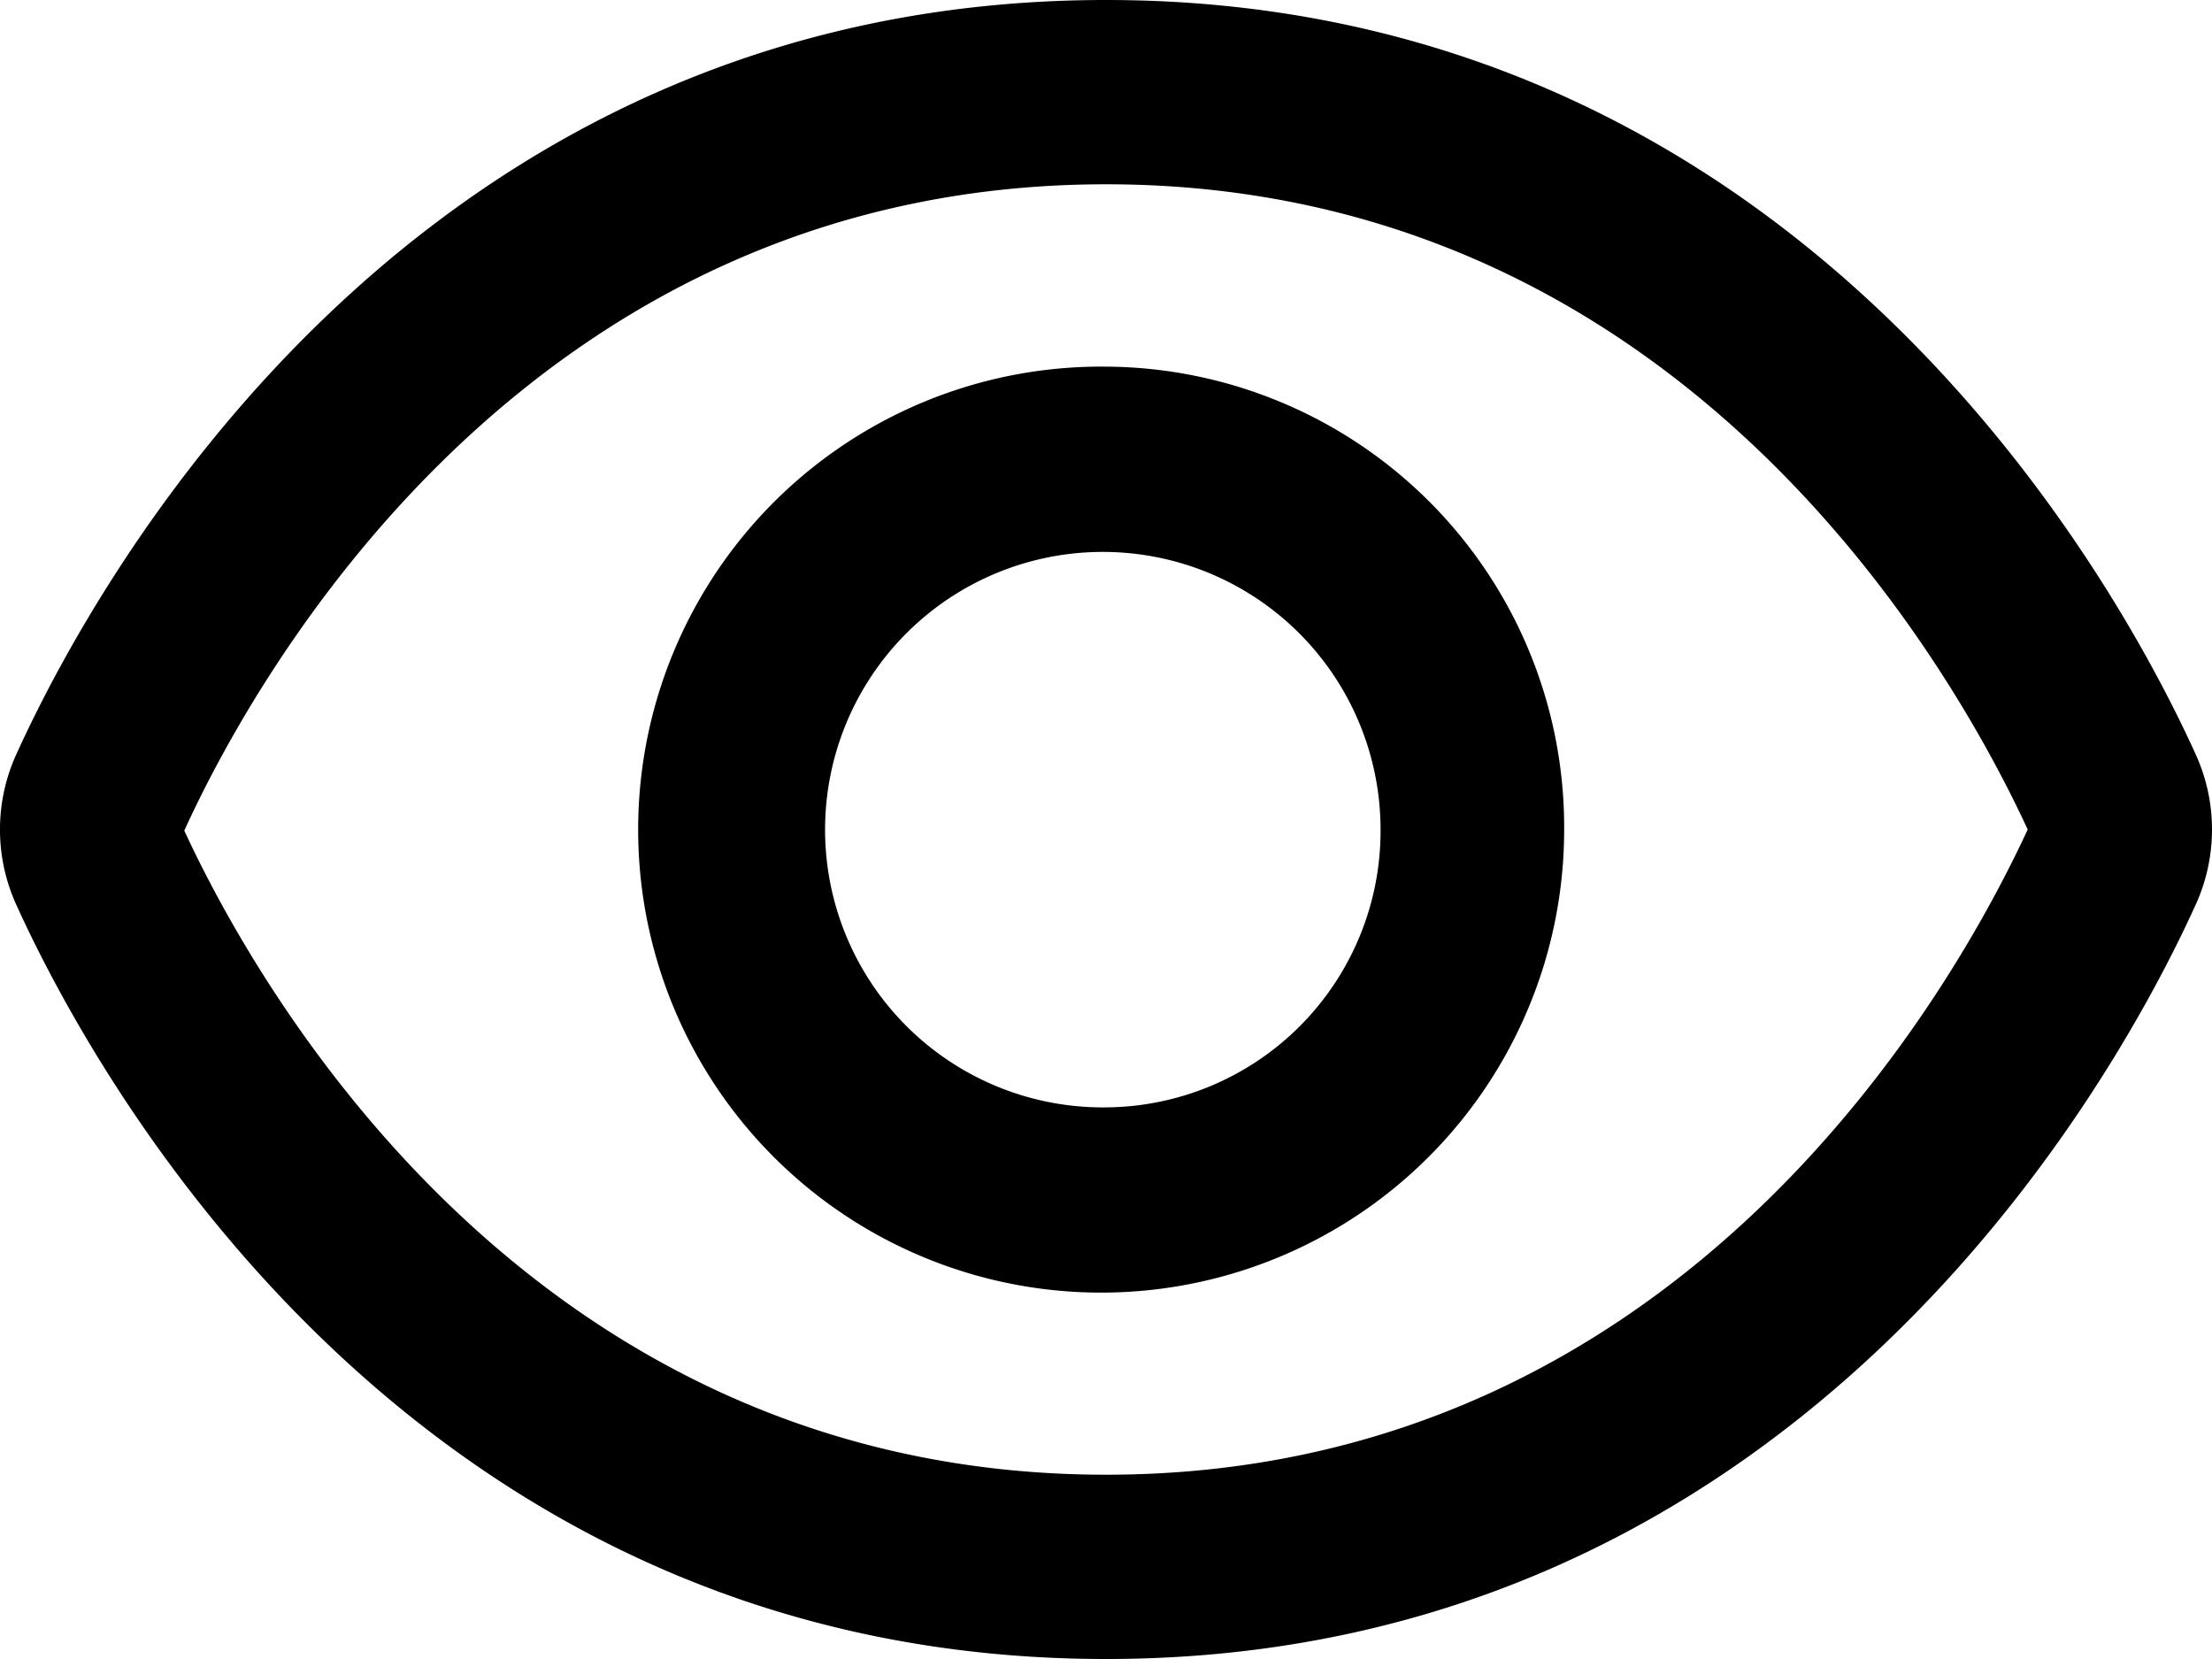
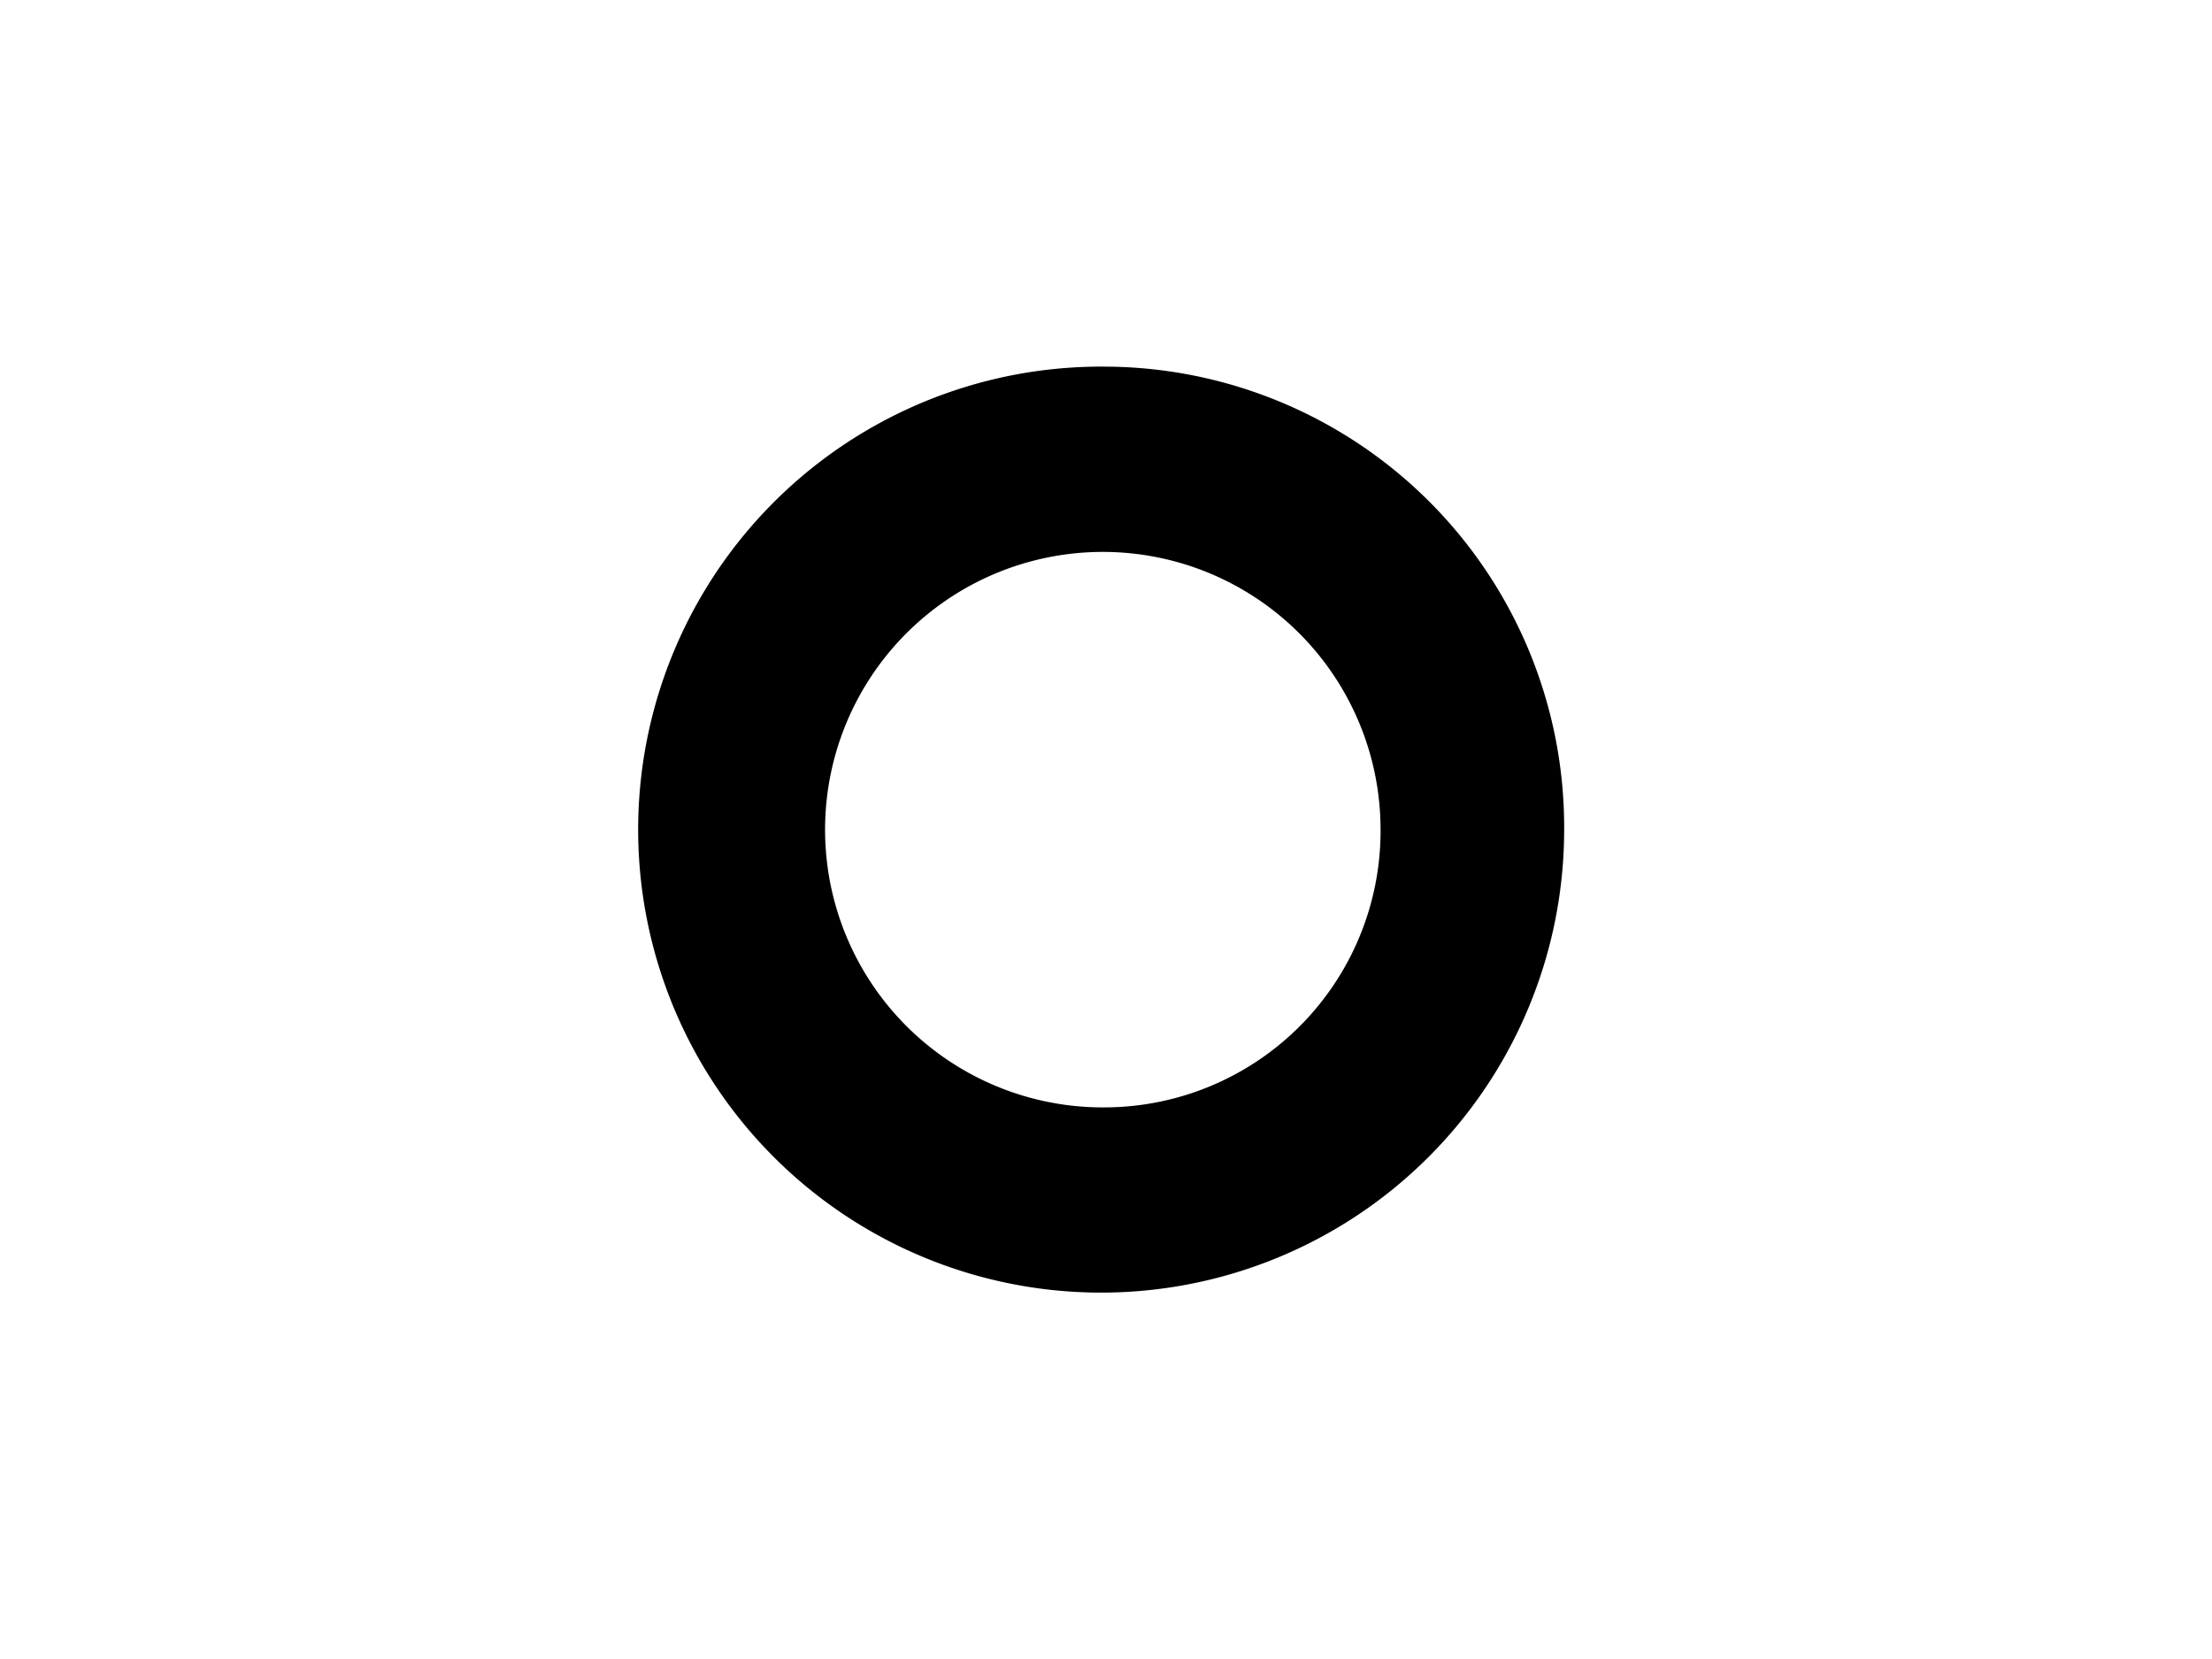
<svg xmlns="http://www.w3.org/2000/svg" width="16" height="12" viewBox="0 0 16 12">
  <g id="_01_align_center" data-name="01 align center" transform="translate(0 -3)">
-     <path id="Tracciato_210" data-name="Tracciato 210" d="M15.881,8.454h0C15.3,7.174,13,3,8,3S.7,7.174.119,8.454a1.313,1.313,0,0,0,0,1.093C.7,10.826,3,15,8,15s7.3-4.174,7.881-5.454A1.312,1.312,0,0,0,15.881,8.454ZM8,13.667c-4.2,0-6.167-3.577-6.667-4.659C1.833,7.911,3.8,4.333,8,4.333S14.158,7.9,14.667,9C14.158,10.1,12.2,13.667,8,13.667Z" transform="translate(0 0)" />
    <path id="Tracciato_211" data-name="Tracciato 211" d="M10.314,7a3.349,3.349,0,1,0,3.314,3.349A3.332,3.332,0,0,0,10.314,7Zm0,5.358A2.009,2.009,0,1,1,12.3,10.349,2,2,0,0,1,10.314,12.358Z" transform="translate(-2.314 -1.348)" />
  </g>
</svg>